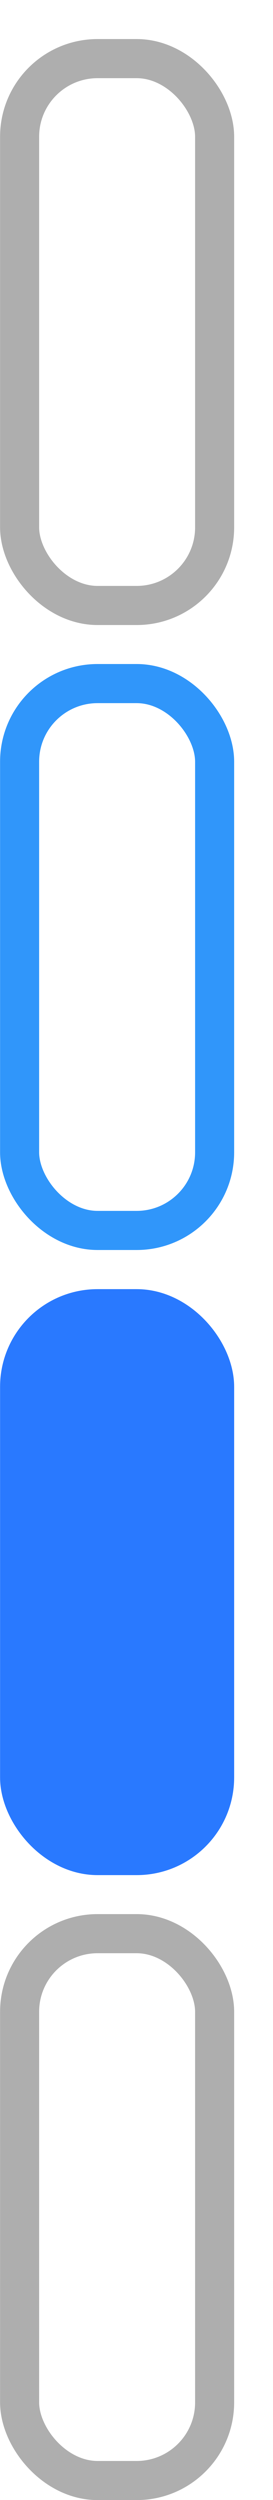
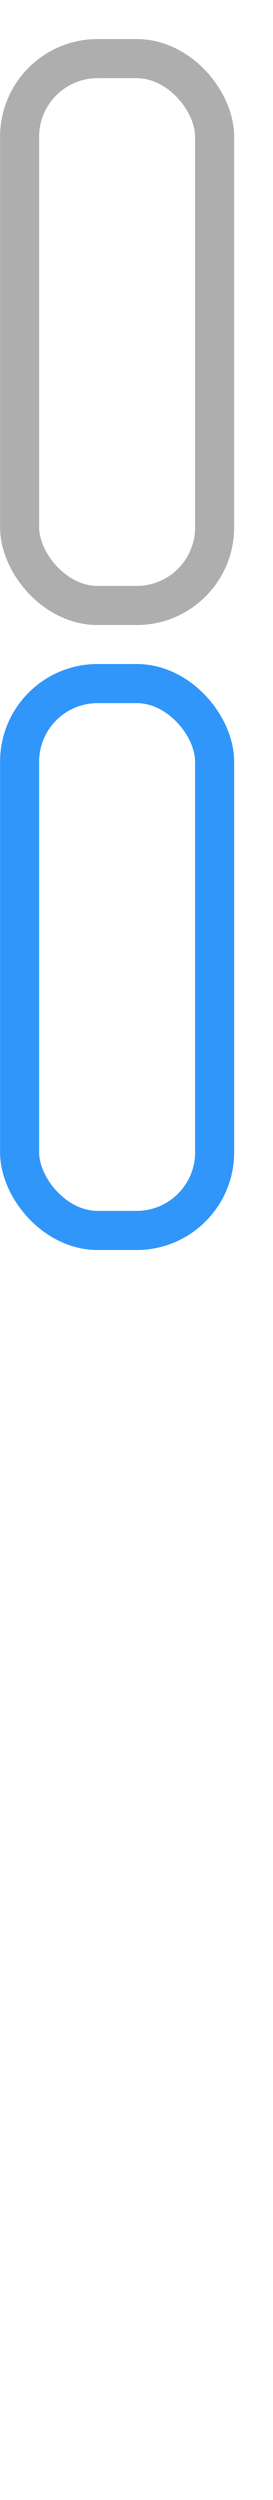
<svg xmlns="http://www.w3.org/2000/svg" id="bitmap:7-24" width="7" height="64" version="1.1" viewBox="0 0 1.852 16.933">
-   <rect y="-0" width="1.852" height="16.933" fill="#fff" stroke-width=".265" />
  <g stroke-width=".265">
    <rect x=".133" y=".397" width="1.323" height="3.704" rx=".529" ry=".529" fill="#fff" stroke="#aeaeae" />
    <rect x=".133" y="4.63" width="1.323" height="3.704" rx=".529" ry=".529" fill="#fff" stroke="#3096fa" />
-     <rect x=".133" y="8.864" width="1.323" height="3.704" rx=".529" ry=".529" fill="#2979ff" stroke="#2979ff" />
-     <rect x=".133" y="13.097" width="1.323" height="3.704" rx=".529" ry=".529" fill="#fff" stroke="#aeaeae" />
  </g>
</svg>